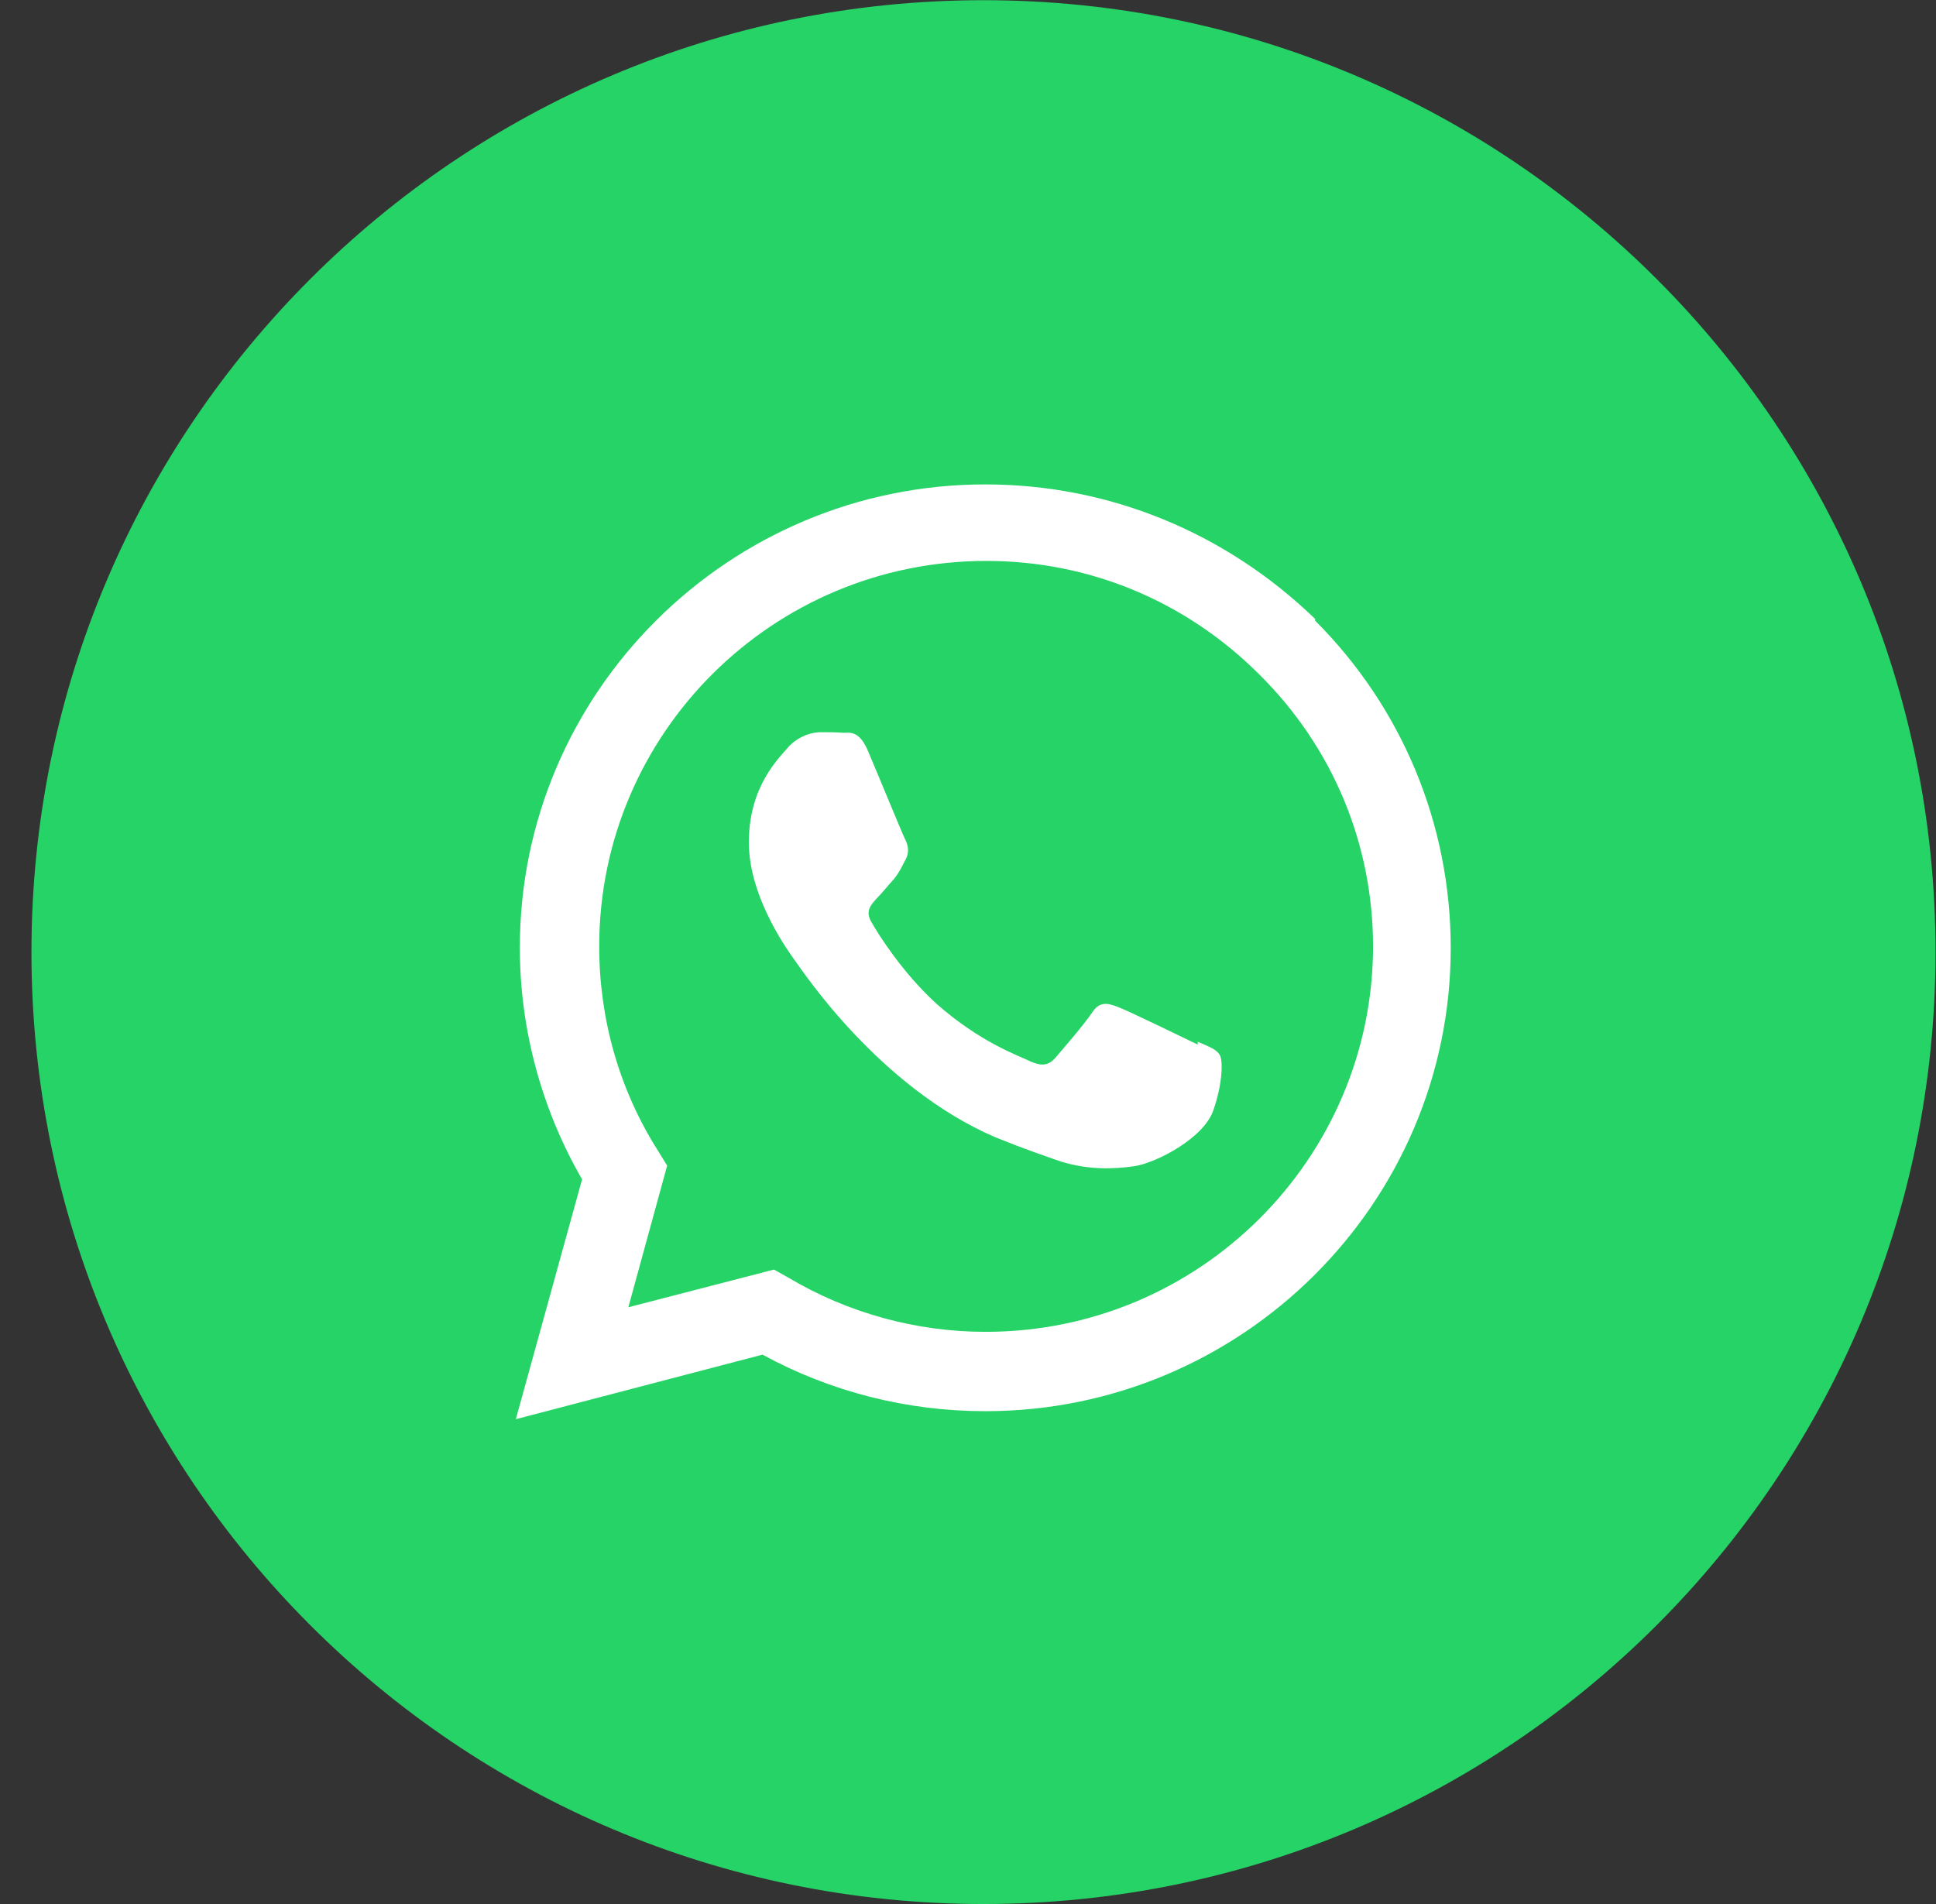
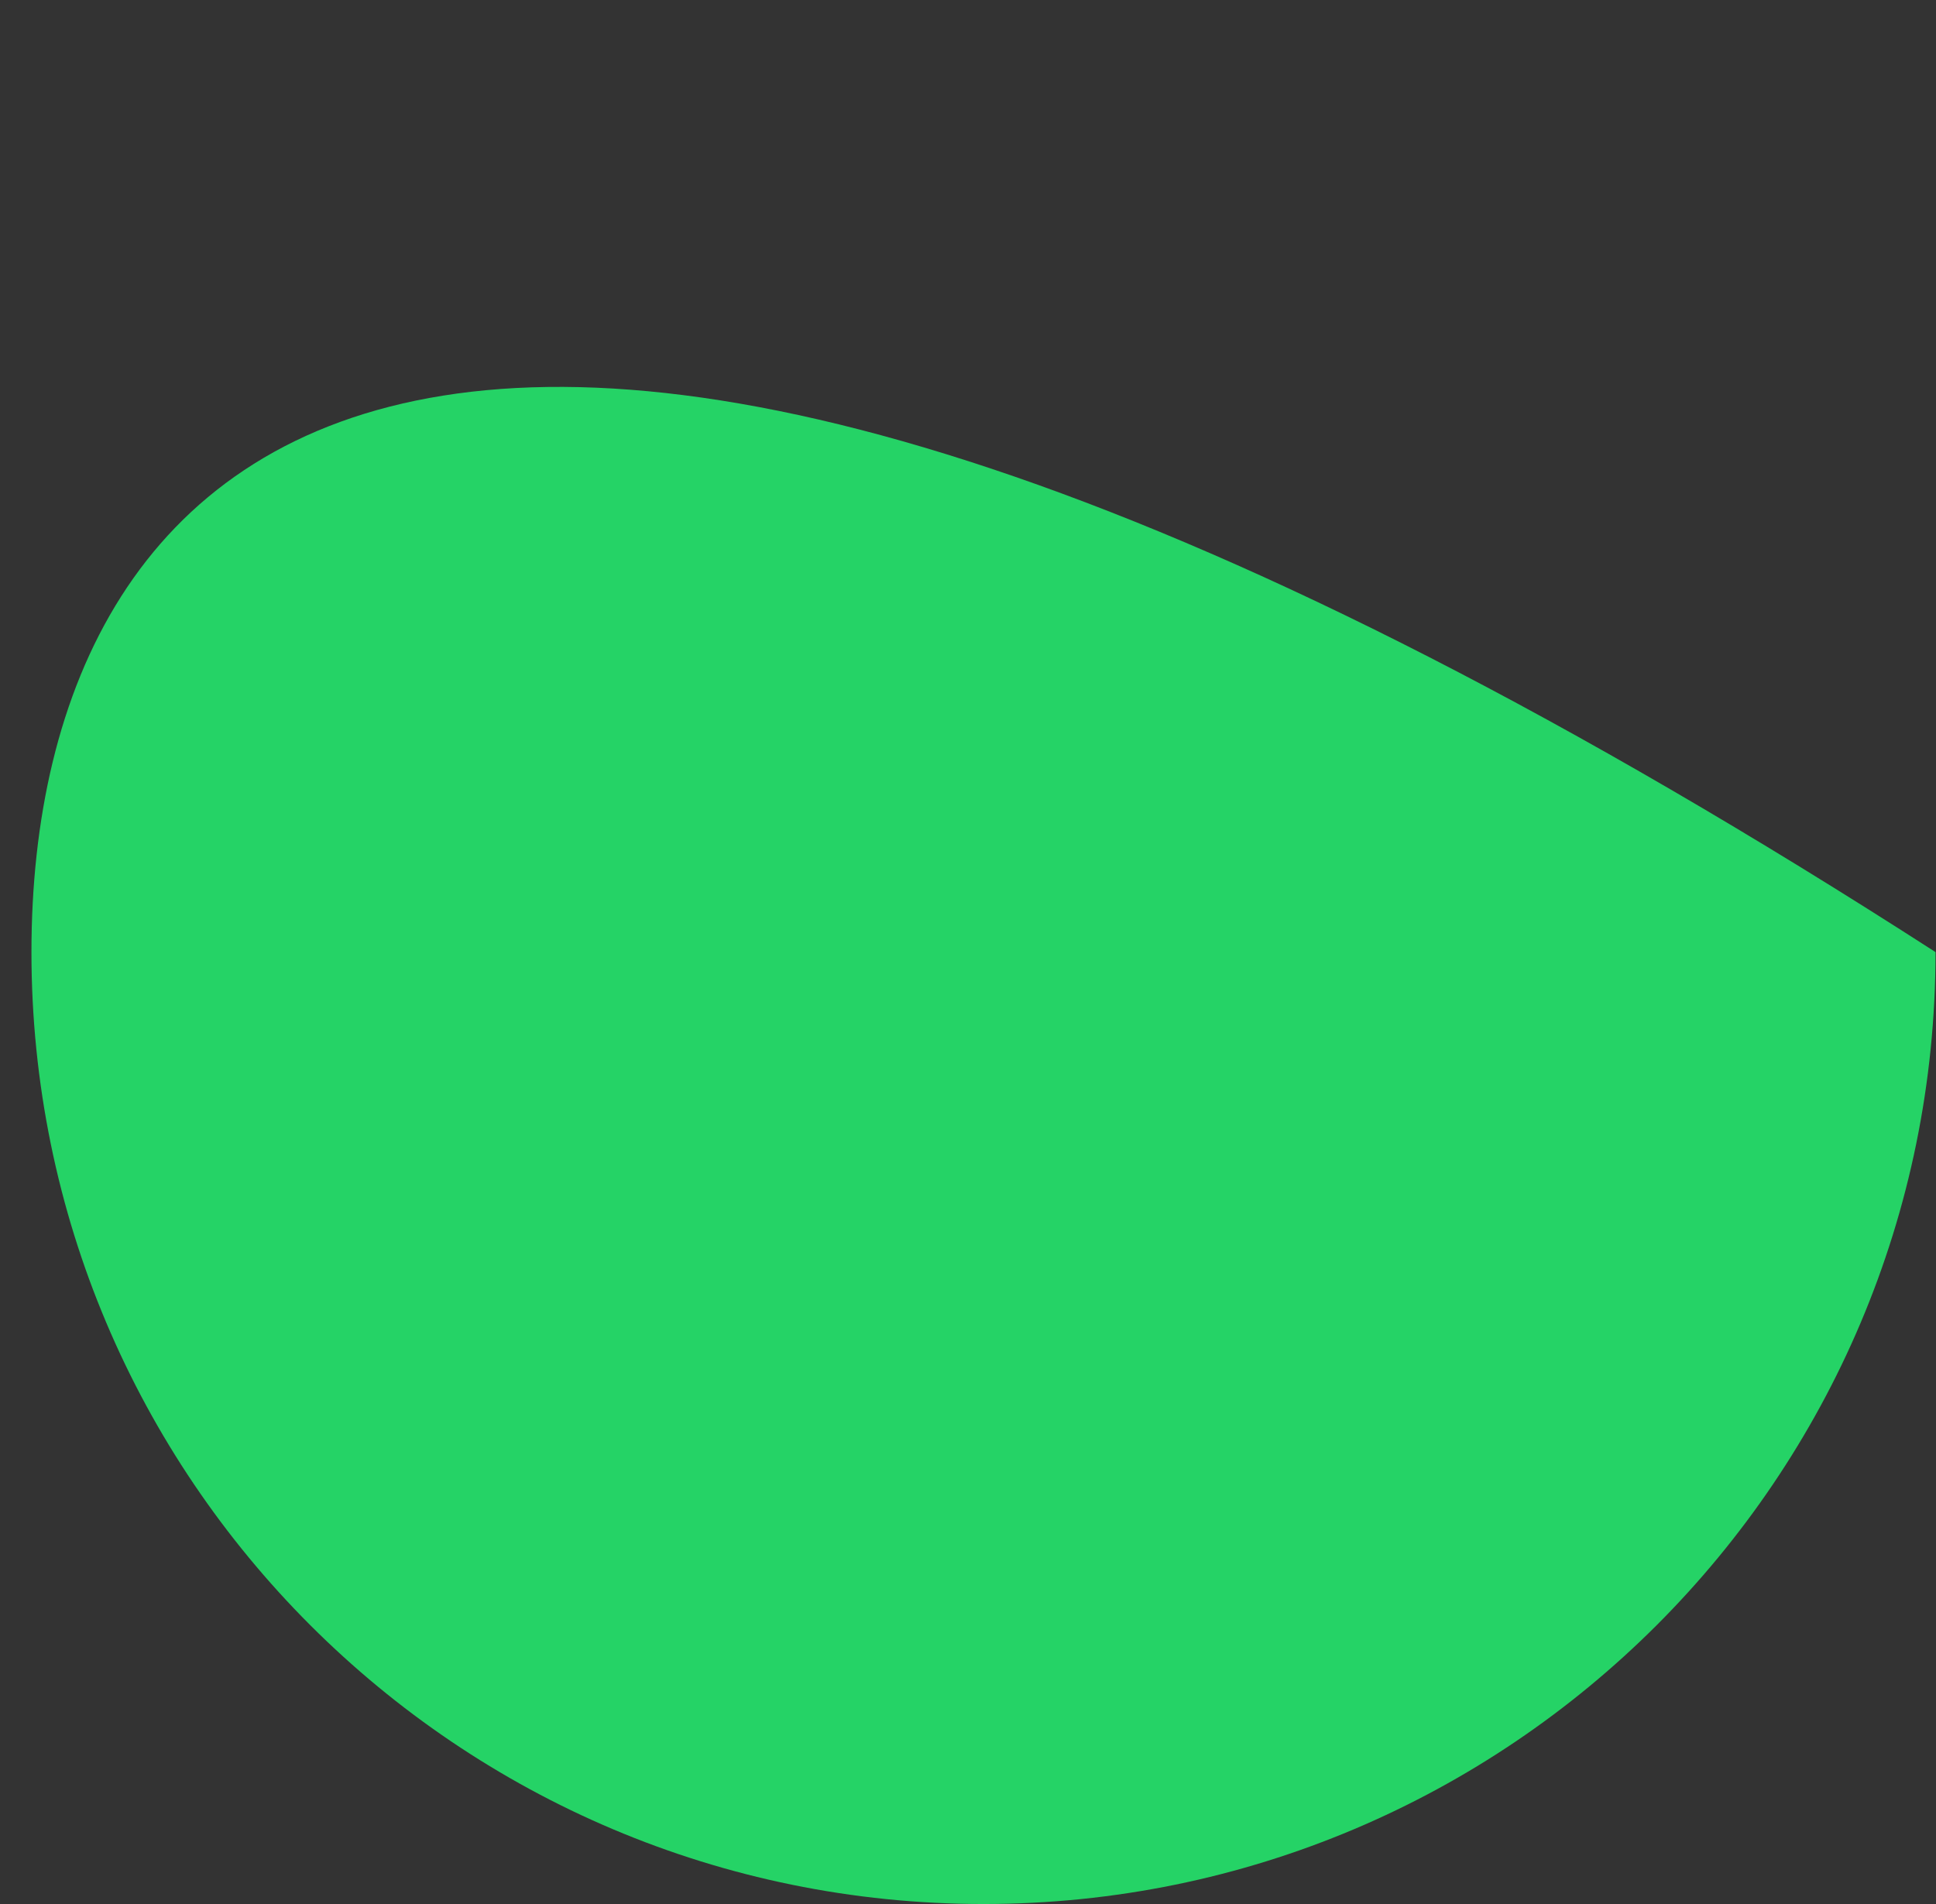
<svg xmlns="http://www.w3.org/2000/svg" width="61" height="60" viewBox="0 0 61 60" fill="none">
  <rect x="0" y="0" width="61" height="60" fill="#333333" stroke="none" />
-   <path d="M30.988 60C47.555 60 60.985 46.57 60.985 30.003C60.985 13.436 47.555 0.006 30.988 0.006C14.421 0.006 0.991 13.436 0.991 30.003C0.991 46.57 14.421 60 30.988 60Z" fill="#25D366" />
-   <path fill-rule="evenodd" clip-rule="evenodd" d="M37.738 32.917C37.361 32.737 35.561 31.856 35.219 31.73C34.895 31.604 34.643 31.55 34.409 31.91C34.157 32.288 33.456 33.097 33.24 33.349C33.024 33.583 32.808 33.601 32.448 33.439C32.088 33.259 30.9 32.863 29.497 31.622C28.417 30.632 27.679 29.444 27.463 29.067C27.247 28.707 27.445 28.509 27.625 28.311C27.787 28.149 27.985 27.897 28.183 27.681C28.363 27.447 28.417 27.303 28.543 27.069C28.669 26.817 28.597 26.601 28.507 26.421C28.417 26.241 27.679 24.442 27.373 23.722C27.086 23.002 26.78 23.092 26.564 23.092C26.348 23.074 26.096 23.074 25.862 23.074C25.61 23.074 25.214 23.164 24.872 23.506C24.548 23.884 23.595 24.766 23.595 26.547C23.595 28.329 24.908 30.074 25.088 30.326C25.268 30.56 27.679 34.249 31.35 35.833C32.232 36.192 32.916 36.426 33.438 36.606C34.319 36.876 35.111 36.84 35.741 36.75C36.443 36.642 37.918 35.868 38.224 35.005C38.53 34.141 38.53 33.421 38.44 33.259C38.35 33.079 38.116 32.989 37.738 32.827V32.917ZM31.062 41.969H31.044C28.867 41.969 26.708 41.375 24.836 40.259L24.386 40.007L19.798 41.195L21.021 36.732L20.733 36.264C19.51 34.339 18.88 32.108 18.88 29.822C18.88 23.128 24.332 17.676 31.08 17.676C34.337 17.676 37.379 18.954 39.682 21.257C41.985 23.542 43.263 26.583 43.263 29.84C43.245 36.516 37.792 41.969 31.062 41.969ZM41.445 19.511C38.638 16.794 34.967 15.265 31.044 15.265C22.965 15.265 16.379 21.815 16.379 29.858C16.379 32.431 17.063 34.951 18.34 37.164L16.253 44.722L24.026 42.688C26.168 43.858 28.579 44.47 31.044 44.47C39.124 44.47 45.71 37.92 45.71 29.876C45.71 25.971 44.181 22.301 41.427 19.547L41.445 19.511Z" fill="white" />
+   <path d="M30.988 60C47.555 60 60.985 46.57 60.985 30.003C14.421 0.006 0.991 13.436 0.991 30.003C0.991 46.57 14.421 60 30.988 60Z" fill="#25D366" />
</svg>